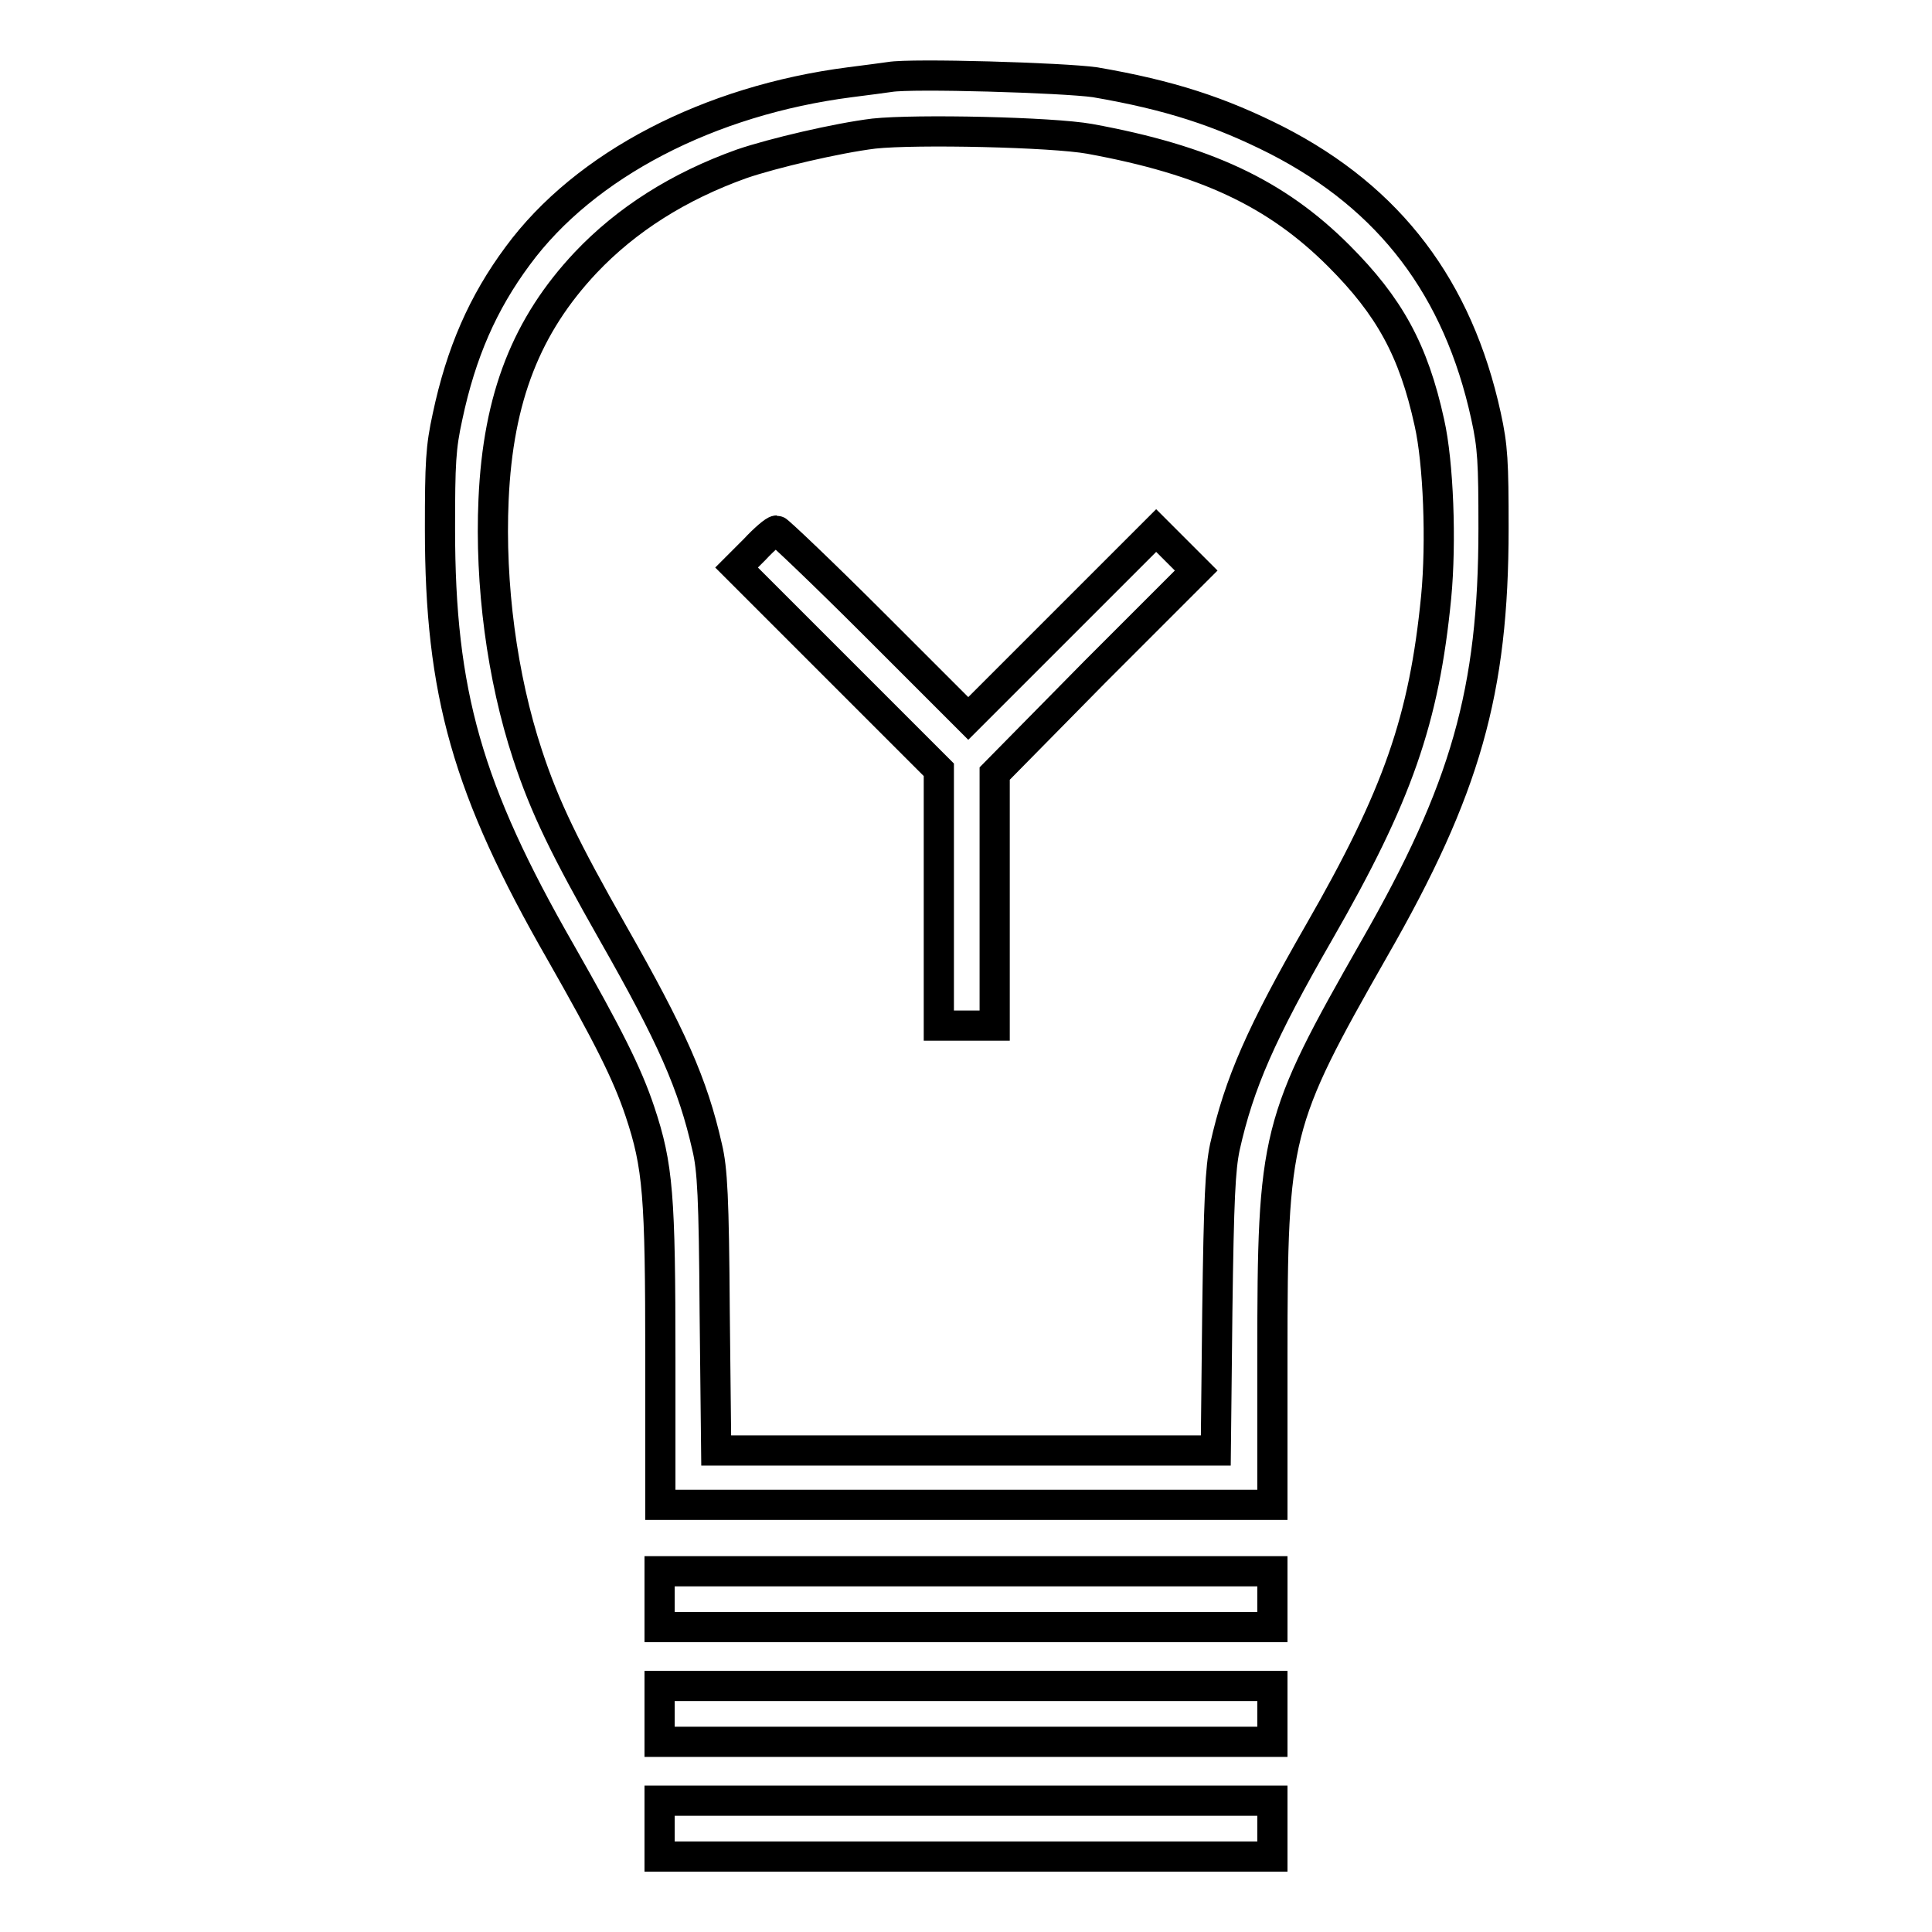
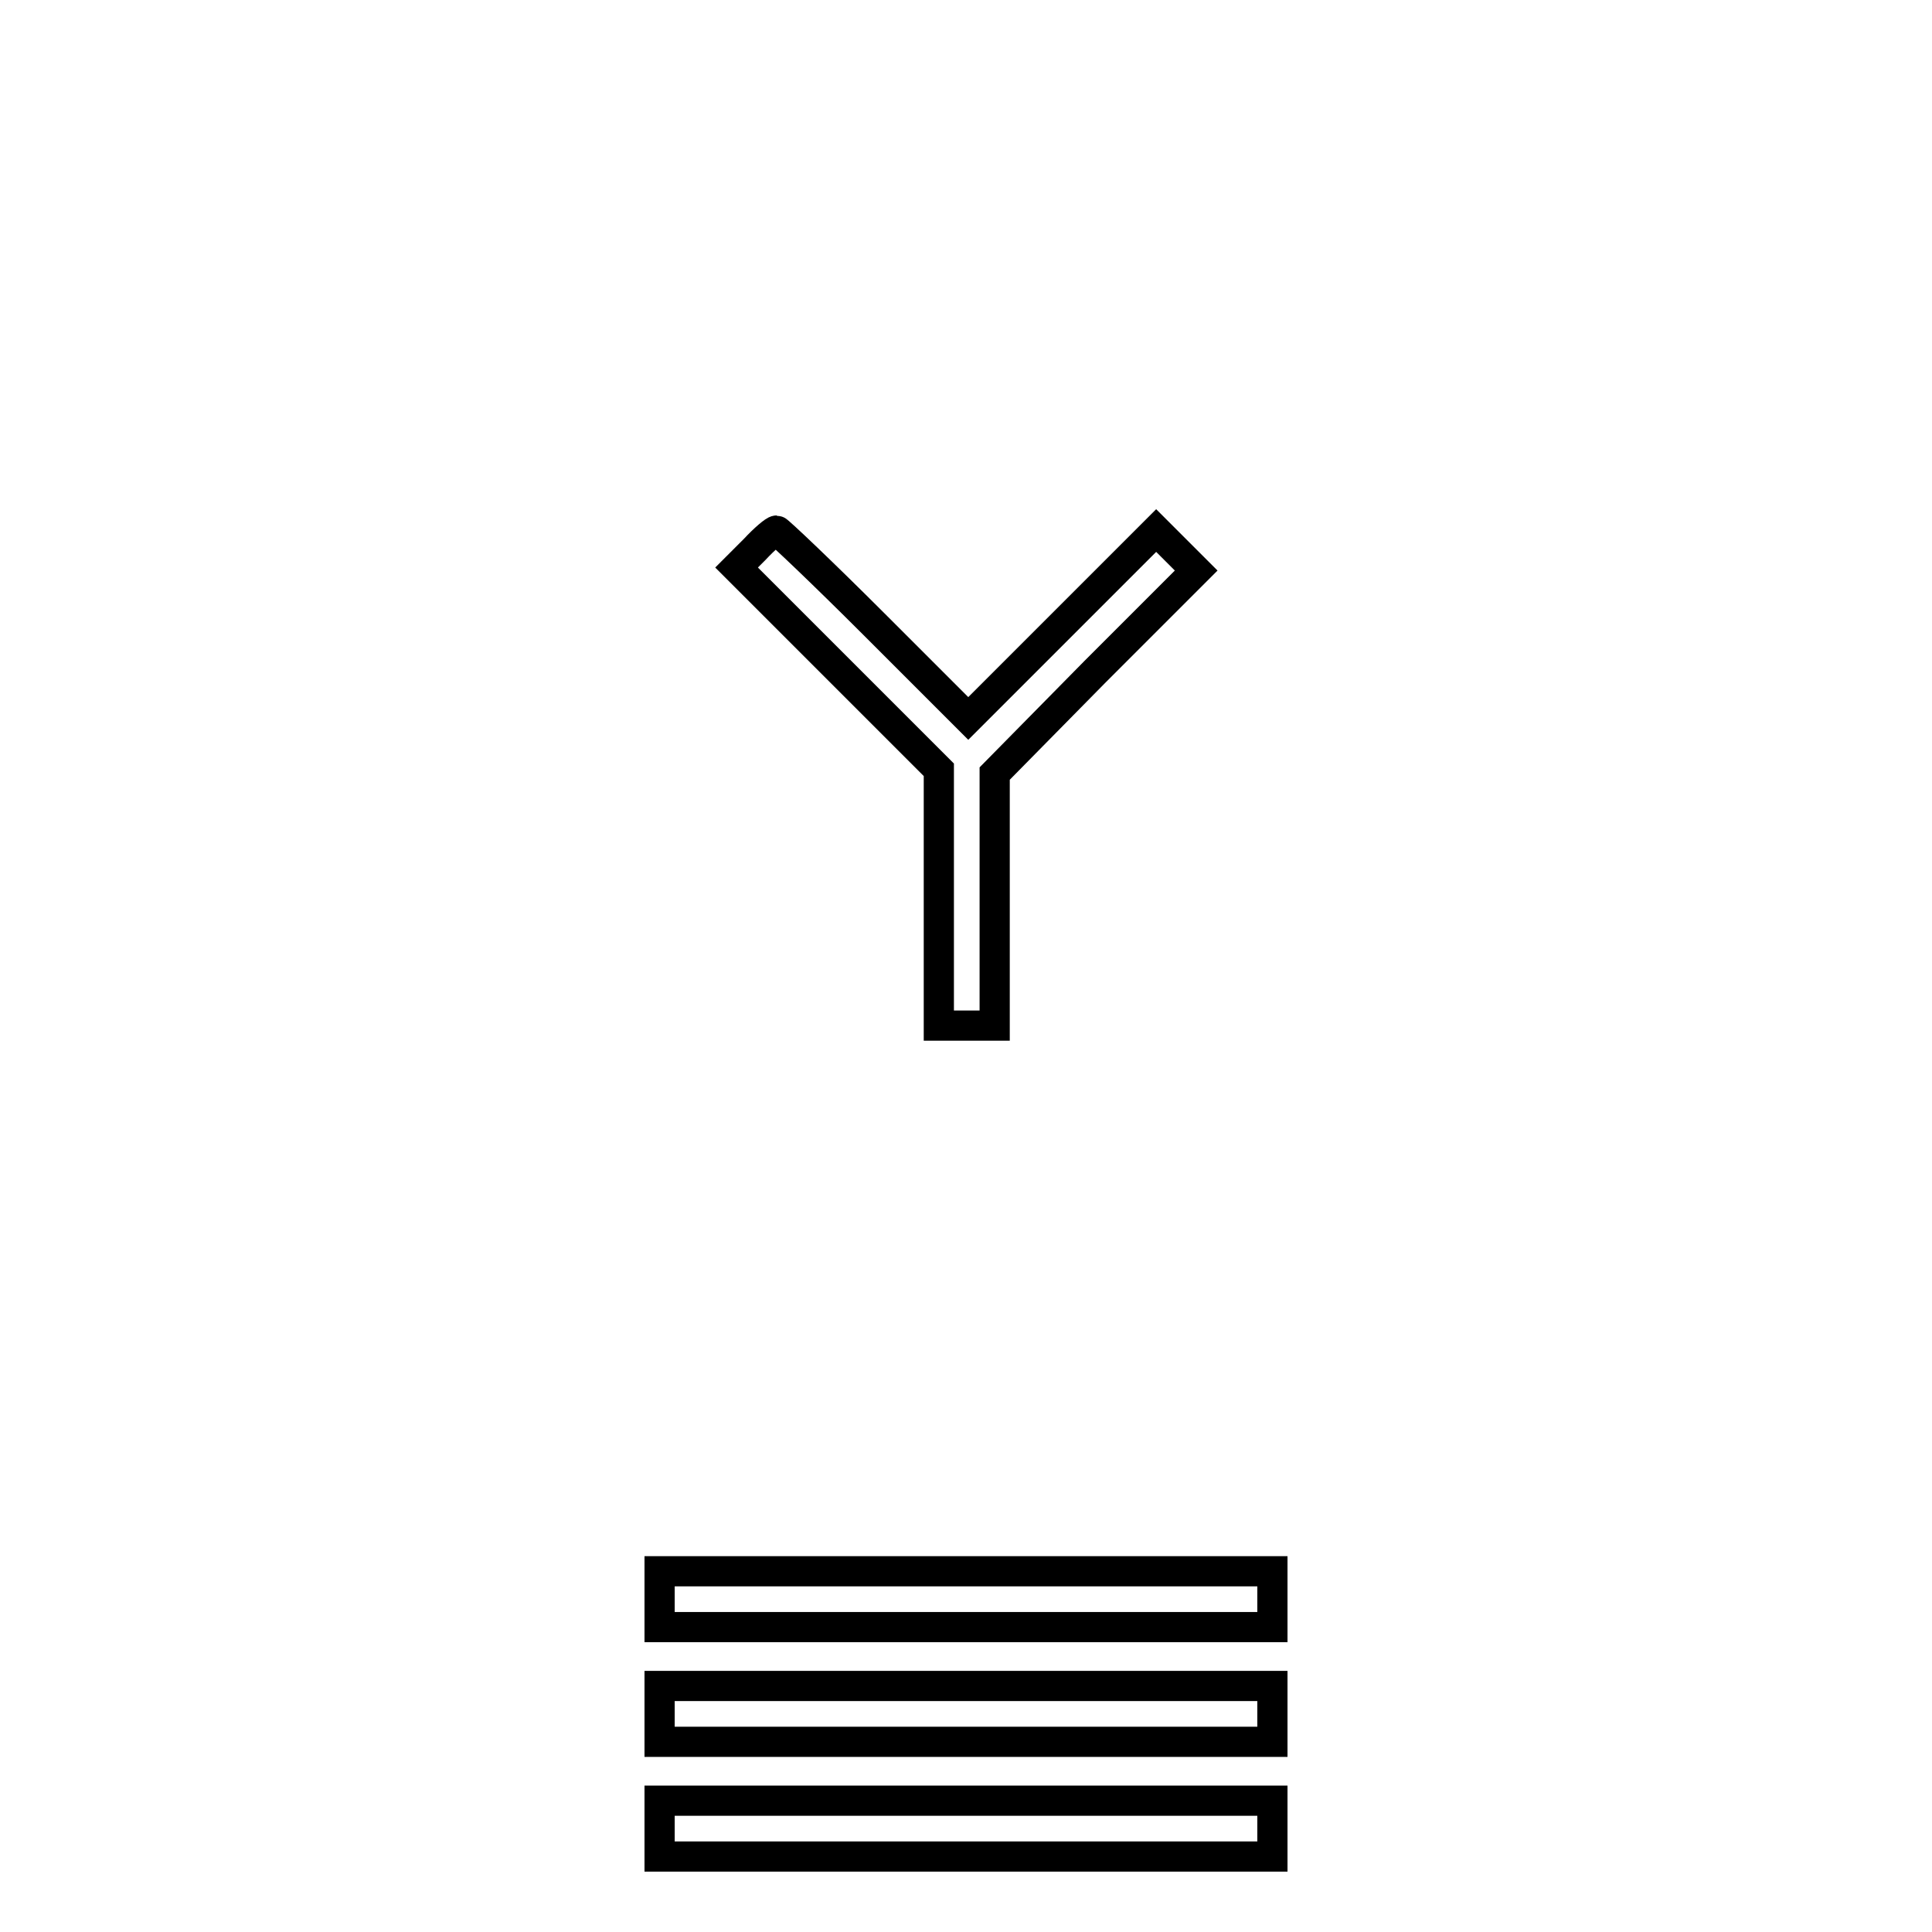
<svg xmlns="http://www.w3.org/2000/svg" version="1.1" x="0px" y="0px" viewBox="0 0 256 256" enable-background="new 0 0 256 256" xml:space="preserve">
  <g>
    <g>
      <g>
-         <path stroke-width="4" fill-opacity="0" stroke="#000000" d="M117.9,10.2c-0.6,0.1-3,0.4-5.3,0.7c-18.6,2.4-35.1,10.9-44,23c-4.6,6.2-7.5,12.8-9.3,21.3c-0.9,4.1-1,6.1-1,14.9c0,21.7,3.6,34.5,16,56.1c6.2,10.9,8.8,16,10.5,21.1c2.4,7.2,2.7,11.1,2.7,32.6v19.5H128h40.6v-19.7c0-29.5,0.4-31,13.5-54c12.1-21.1,15.8-34.1,15.8-55.7c0-8.8-0.1-10.8-1-14.9c-3.7-16.9-12.7-28.8-27.7-36.5c-7.5-3.8-14.2-6-24.1-7.7C140.9,10.3,120.8,9.7,117.9,10.2z M144.4,18.4c15.3,2.8,24.7,7.2,33,15.5c6.7,6.7,9.9,12.5,12,22.1c1.2,5.3,1.6,15.8,0.9,23.1c-1.6,16.3-5.1,26.3-15.5,44.4c-7.7,13.4-10.6,20-12.5,28.5c-0.6,2.9-0.8,6.7-1,21.8l-0.2,18.4H128H94.9l-0.2-18.4c-0.1-15.1-0.3-18.9-1-21.8c-1.9-8.4-4.7-14.7-12.5-28.4c-6.3-11.1-9-16.6-11.3-23.6c-3.4-10.3-5-22.6-4.5-33.8c0.6-13.6,4.4-23.1,12.2-31.4c5.4-5.7,12.3-10.1,20.7-13.1c4.1-1.4,12.6-3.4,17.5-4C121.4,17.1,139.4,17.5,144.4,18.4z" />
        <path stroke-width="4" fill-opacity="0" stroke="#000000" d="M100,72.8l-2.4,2.4l13.4,13.4l13.4,13.4v16.9v17h3.7h3.7v-16.7v-16.7L145.1,89l13.4-13.4l-2.6-2.6l-2.7-2.7l-12.4,12.4l-12.5,12.5l-12.5-12.5c-6.8-6.8-12.7-12.4-12.9-12.4C102.6,70.3,101.3,71.4,100,72.8z" />
        <path stroke-width="4" fill-opacity="0" stroke="#000000" d="M87.4,211.9v3.7H128h40.6v-3.7v-3.7H128H87.4L87.4,211.9L87.4,211.9z" />
-         <path stroke-width="4" fill-opacity="0" stroke="#000000" d="M87.4,227.1v3.7H128h40.6v-3.7v-3.7H128H87.4L87.4,227.1L87.4,227.1z" />
+         <path stroke-width="4" fill-opacity="0" stroke="#000000" d="M87.4,227.1v3.7H128h40.6v-3.7v-3.7H128H87.4L87.4,227.1z" />
        <path stroke-width="4" fill-opacity="0" stroke="#000000" d="M87.4,242.3v3.7H128h40.6v-3.7v-3.7H128H87.4L87.4,242.3L87.4,242.3z" />
      </g>
    </g>
  </g>
</svg>